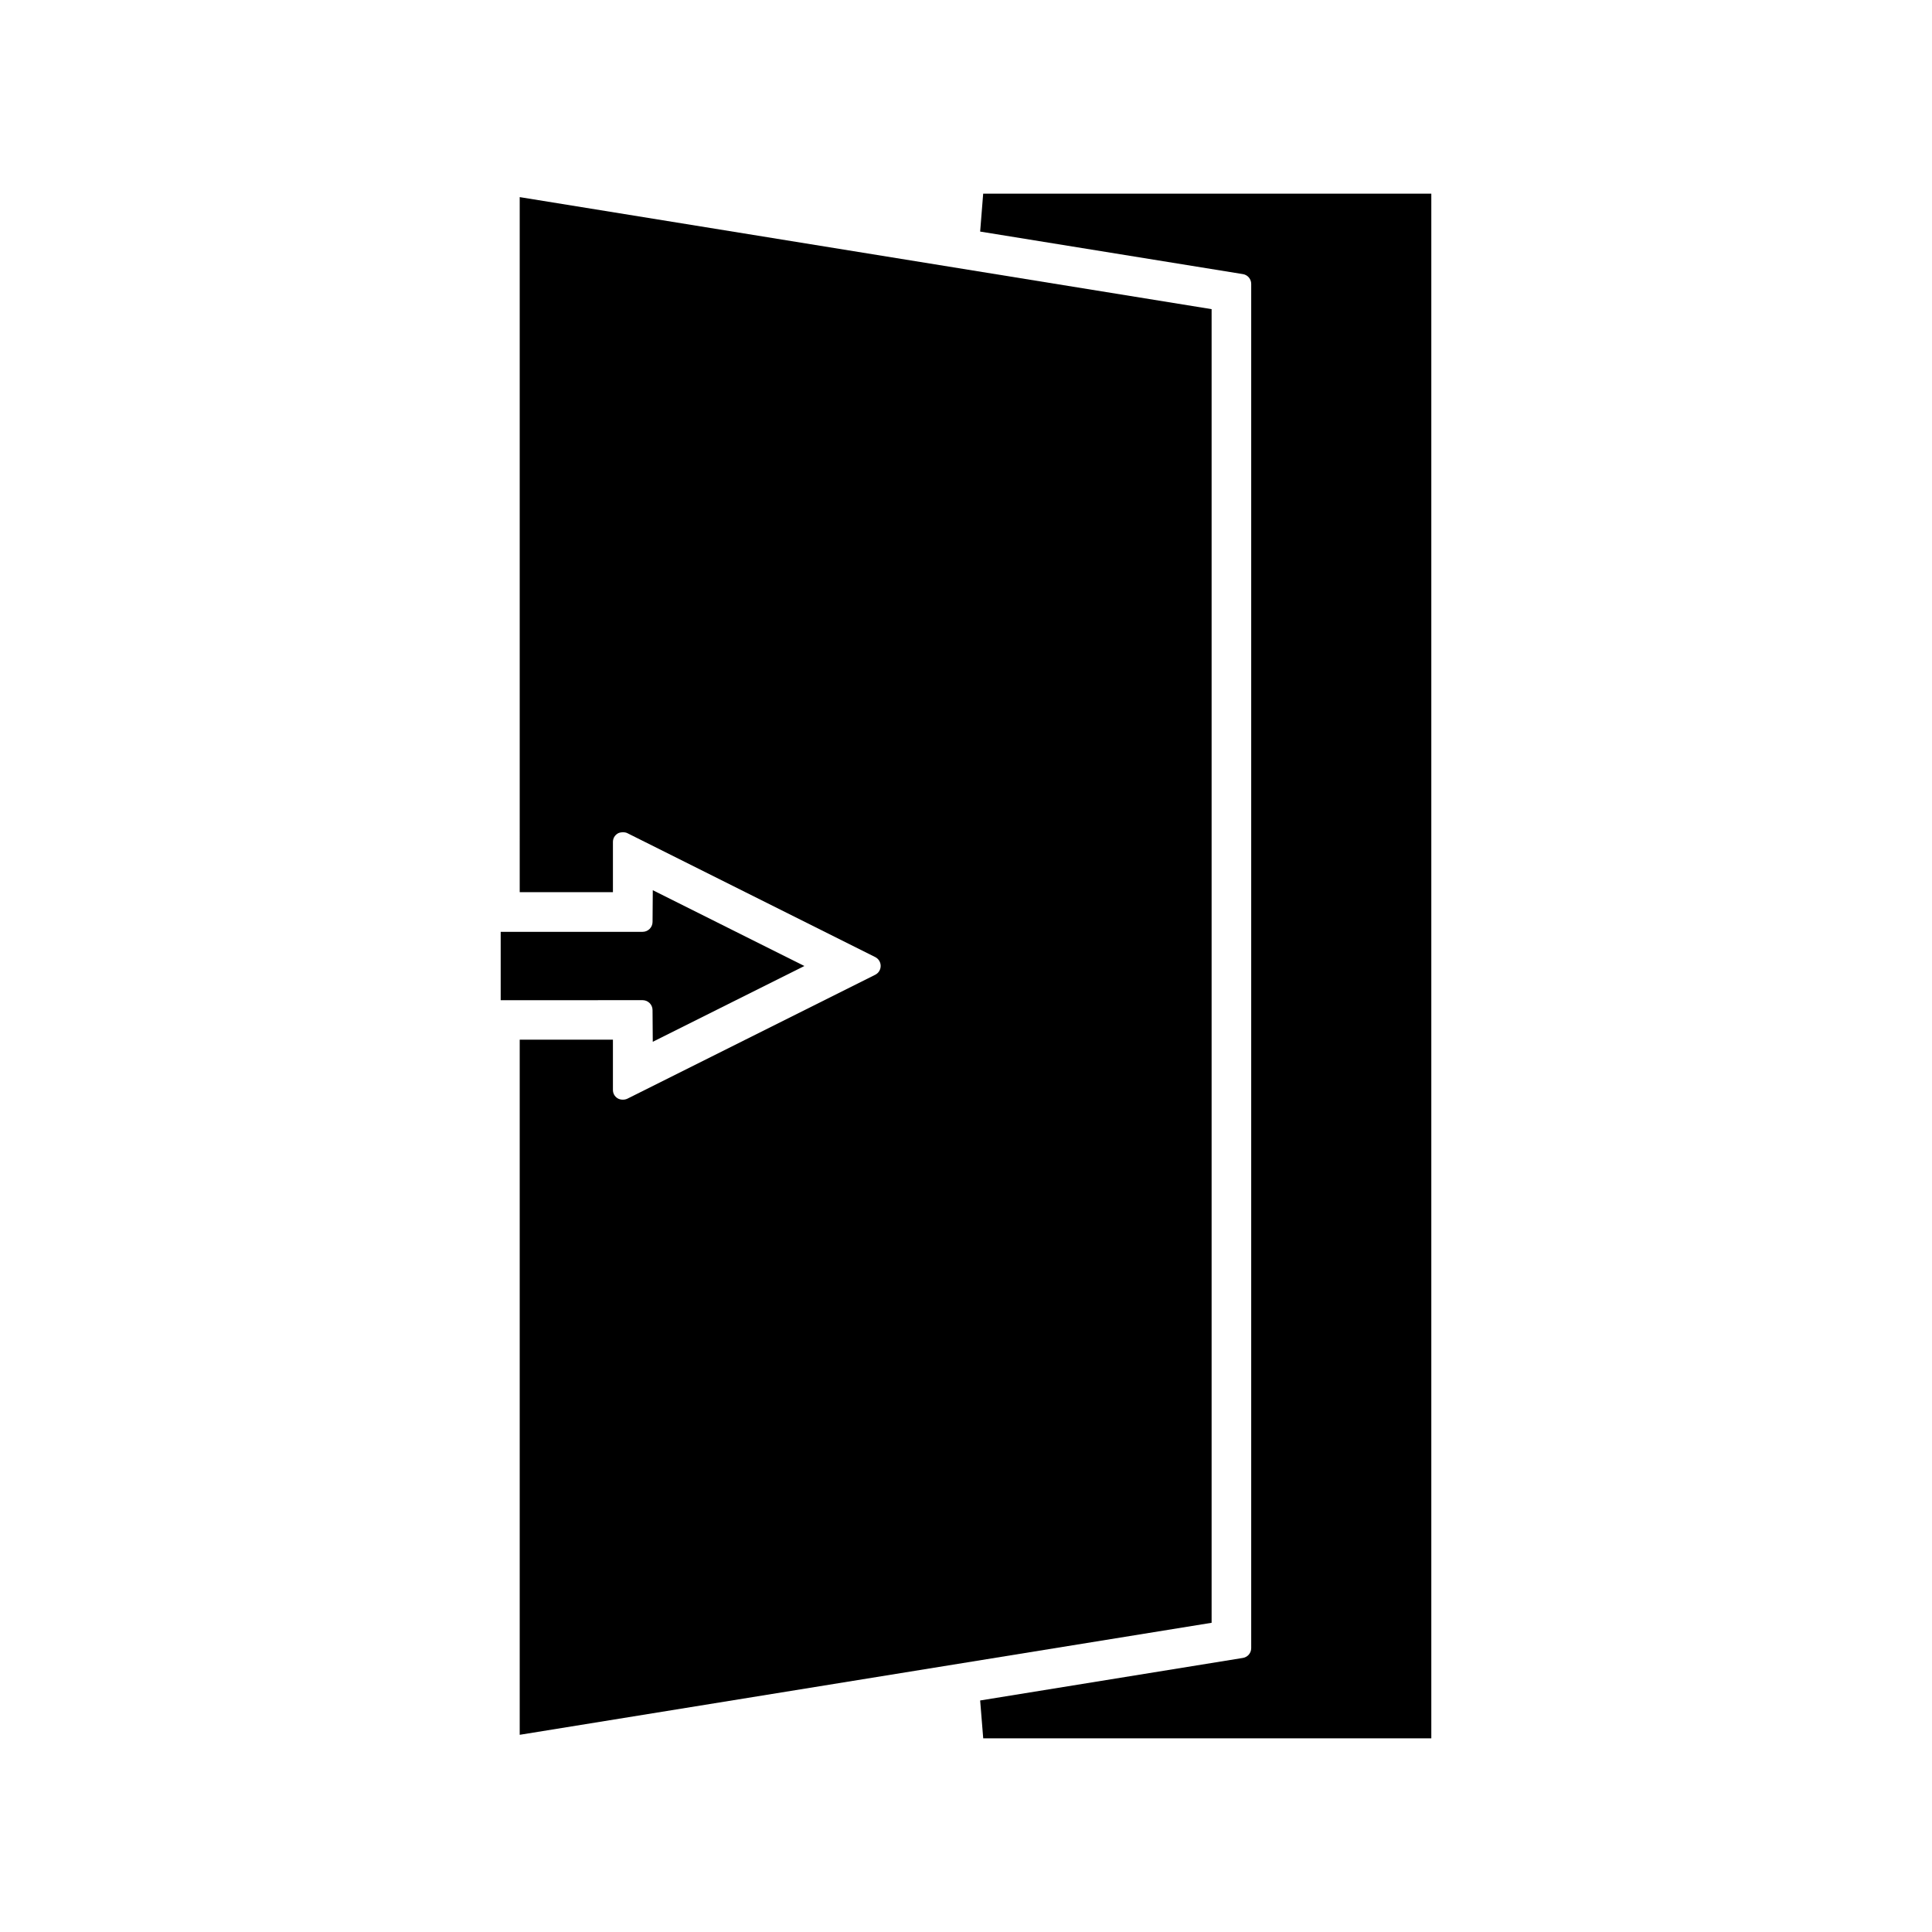
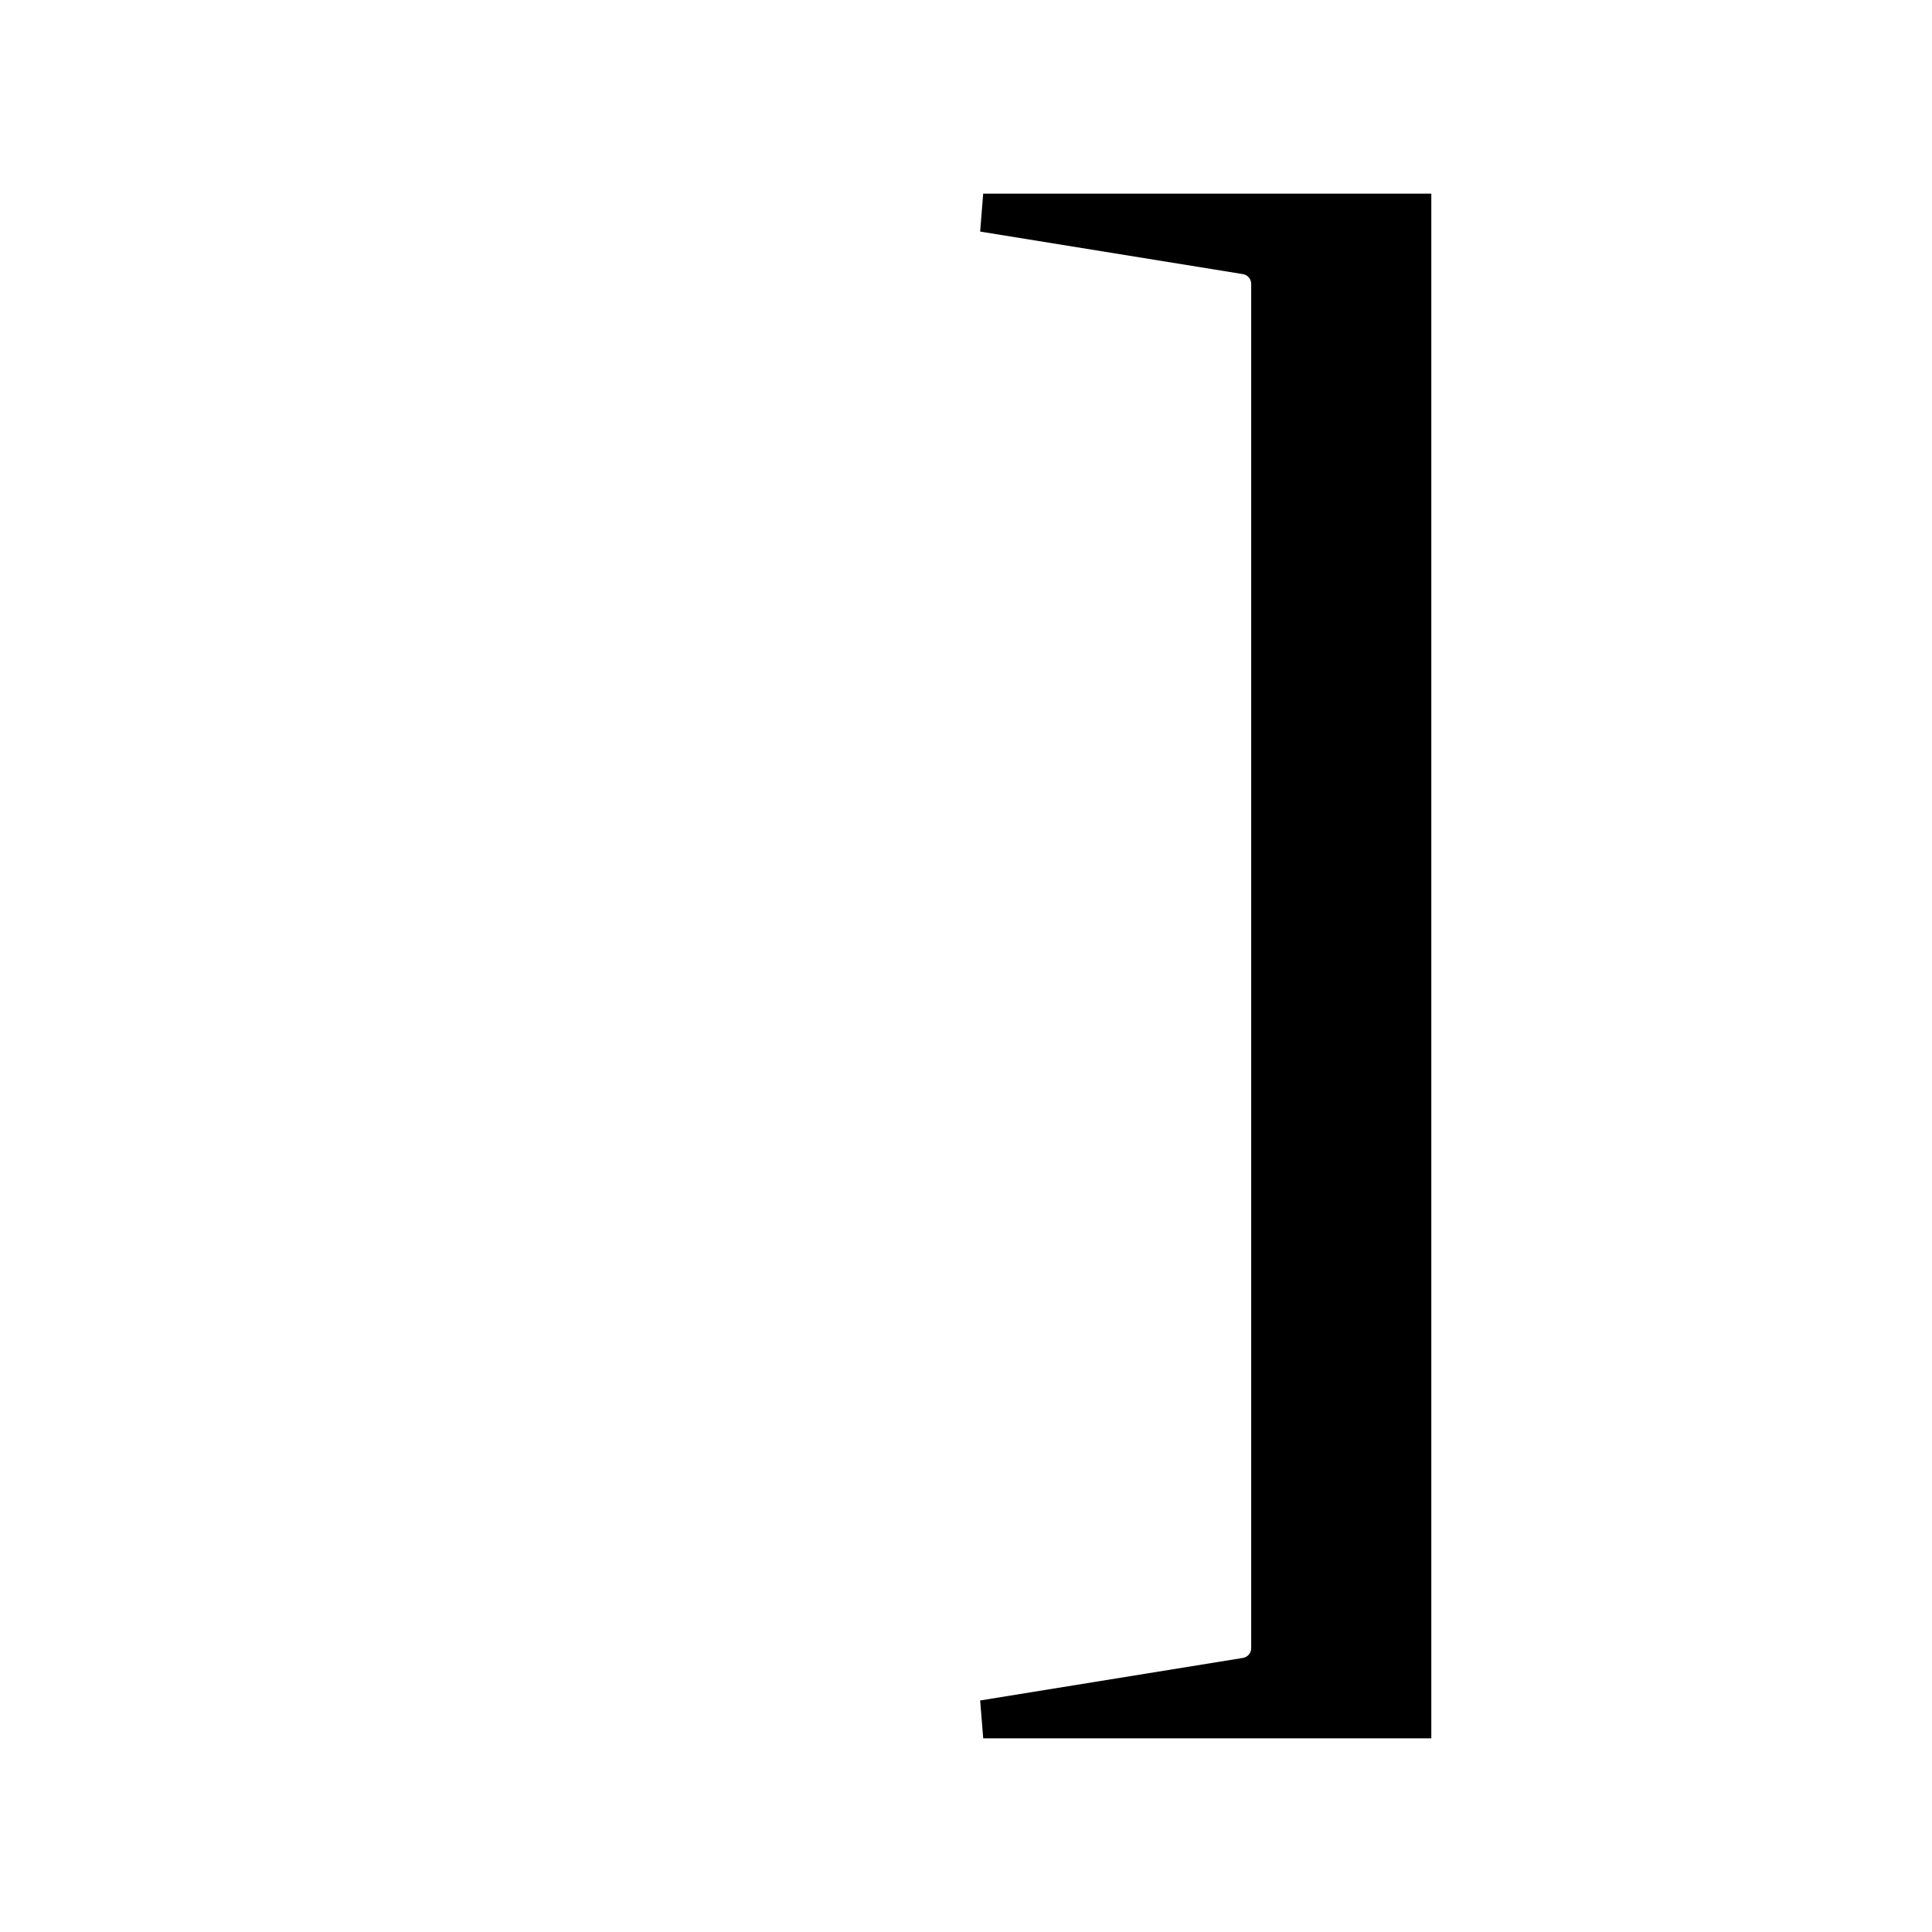
<svg xmlns="http://www.w3.org/2000/svg" fill="#000000" width="800px" height="800px" version="1.1" viewBox="144 144 512 512">
  <g>
    <path d="m403.75 205.37 69.629 11.273c1.273 0.203 2.203 1.297 2.203 2.594v361.54c0 1.297-0.93 2.387-2.211 2.594l-69.621 11.273 0.812 10.031h118.75v-409.35h-118.76z" />
-     <path d="m281.73 380.43h24.703v-13.305c0-0.93 0.457-1.742 1.254-2.234 0.629-0.398 1.867-0.445 2.531-0.117l65.711 32.852c0.902 0.453 1.457 1.355 1.457 2.352 0 0.996-0.551 1.895-1.438 2.34l-65.68 32.844c-0.793 0.379-1.879 0.348-2.609-0.109-0.781-0.484-1.227-1.289-1.227-2.219v-13.305h-24.703v184.21l183.36-29.684v-348.13l-183.36-29.688z" />
-     <path d="m316.93 411.66 0.062 8.422 40.176-20.082-40.172-20.09-0.062 8.422c-0.012 1.438-1.191 2.609-2.625 2.609h-37.621v18.125l37.621-0.012c1.434 0.008 2.613 1.172 2.621 2.606z" />
  </g>
</svg>